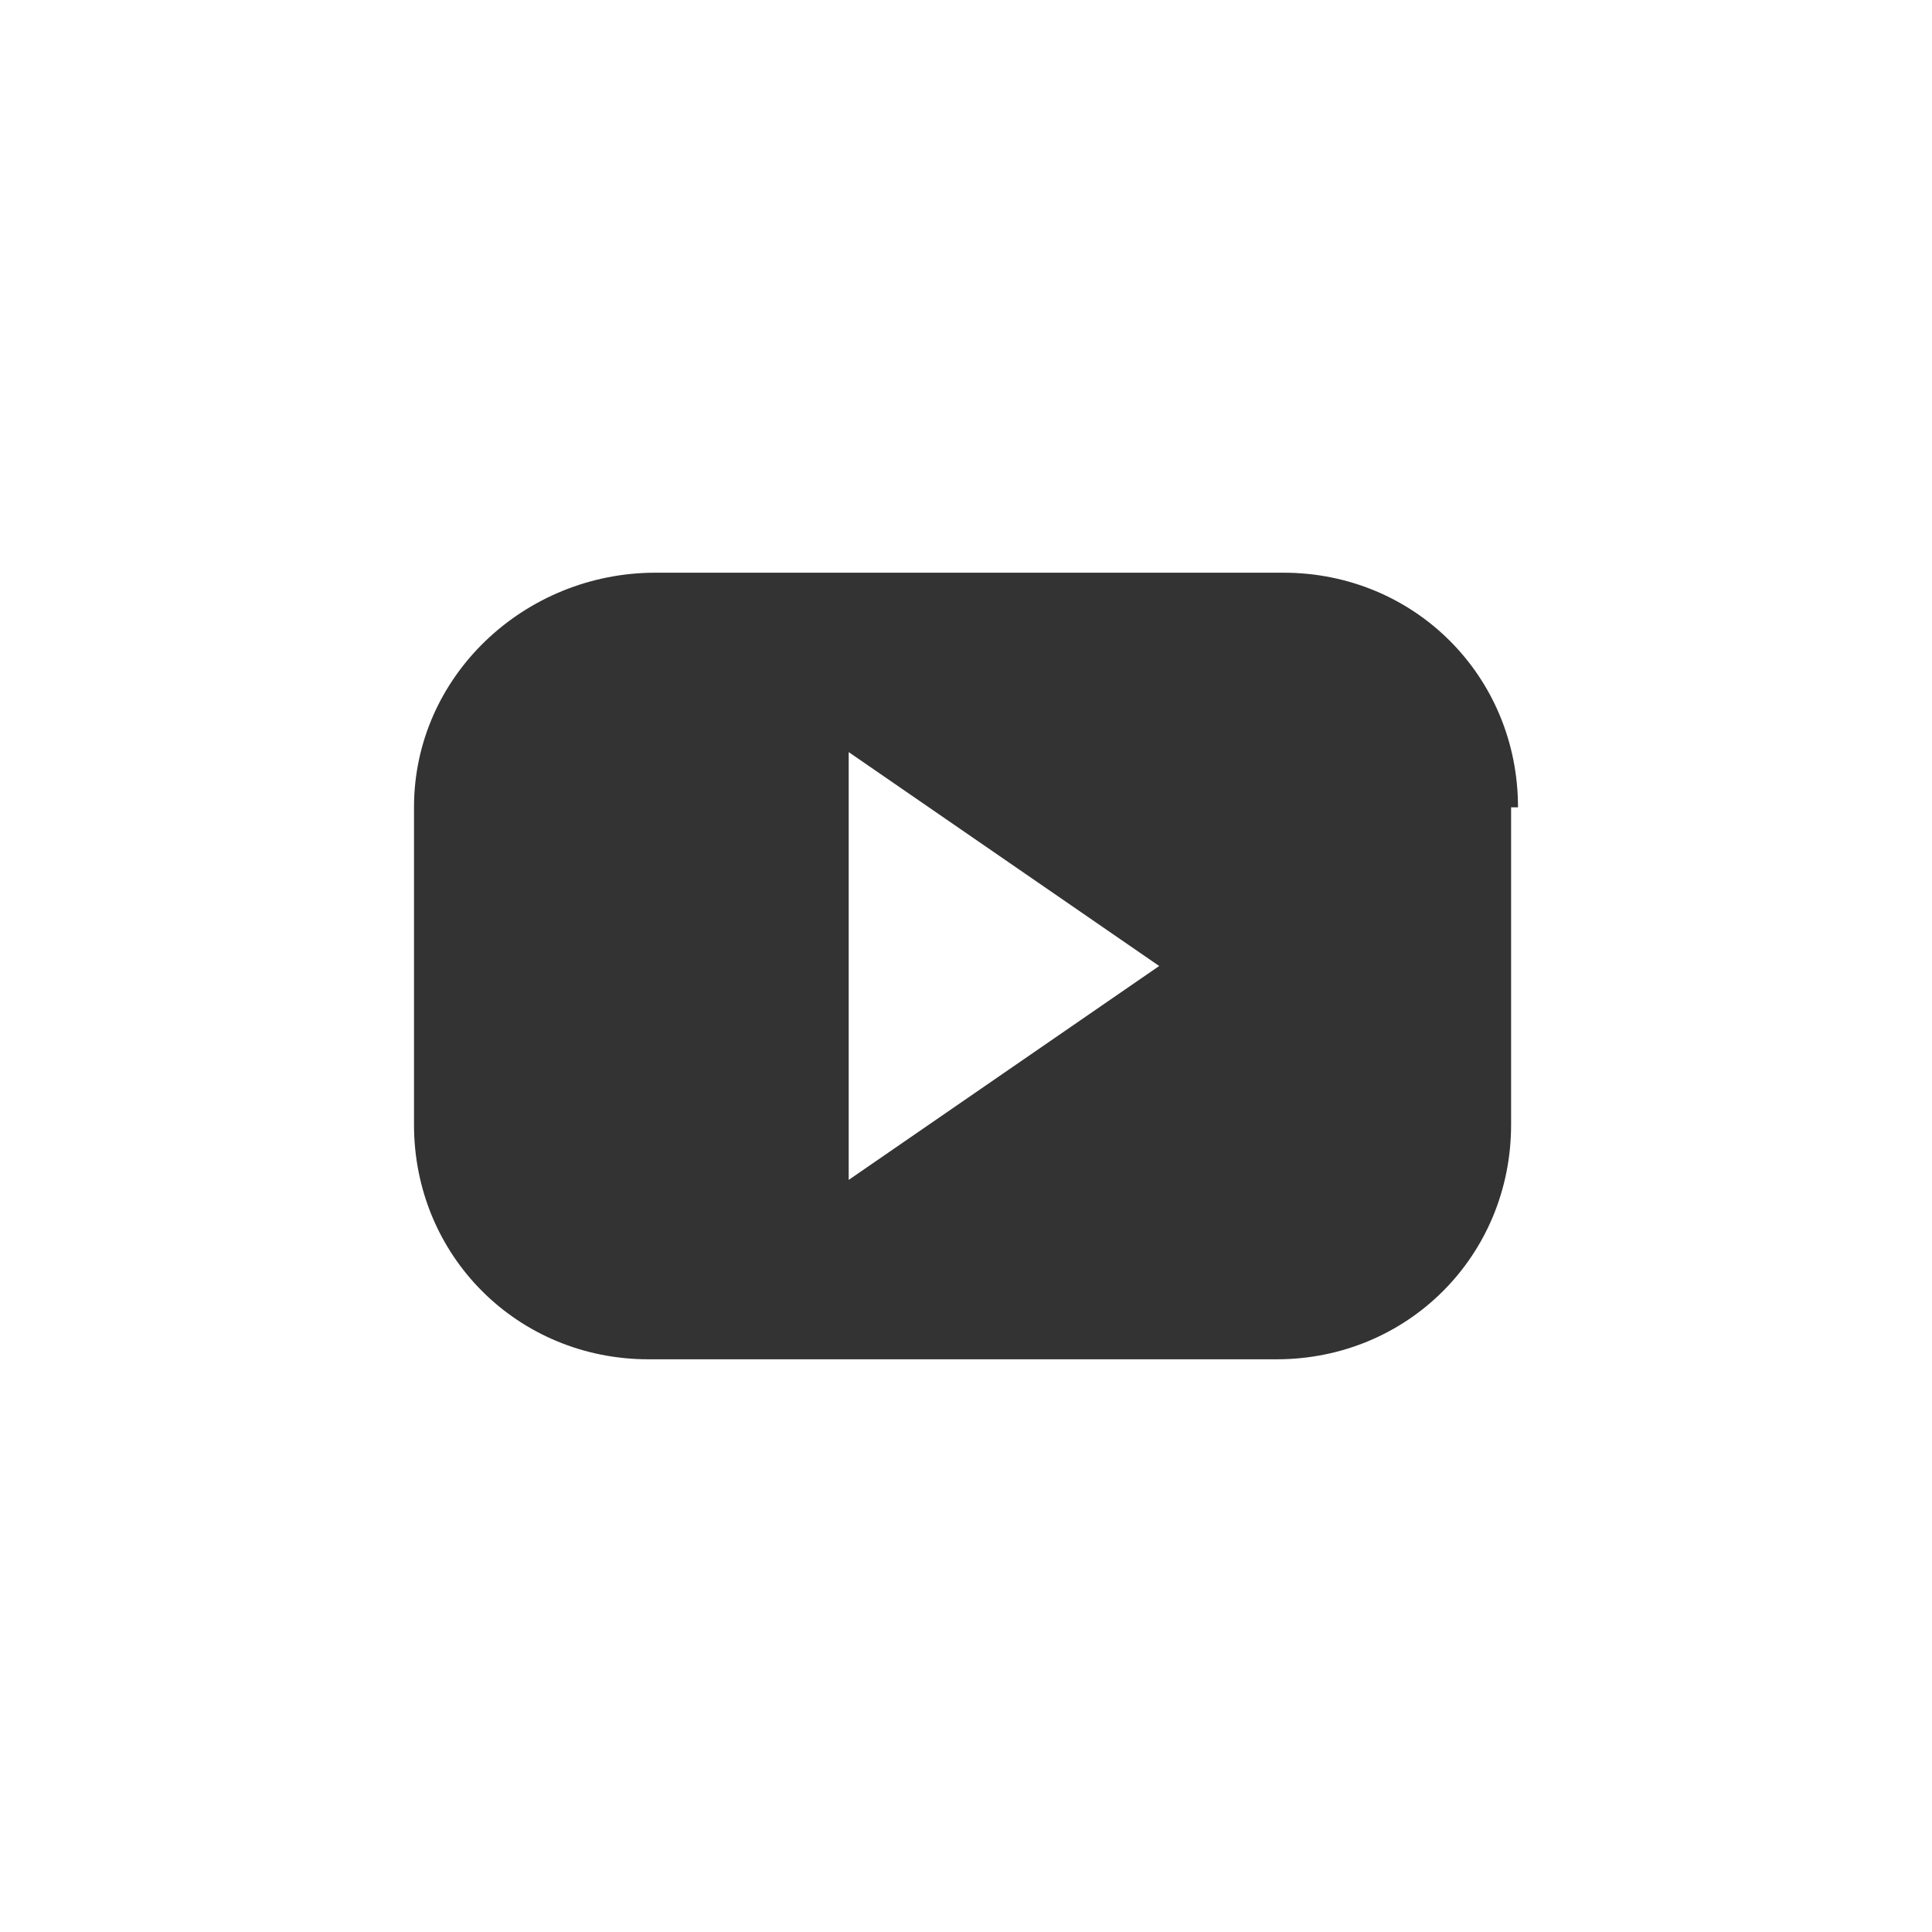
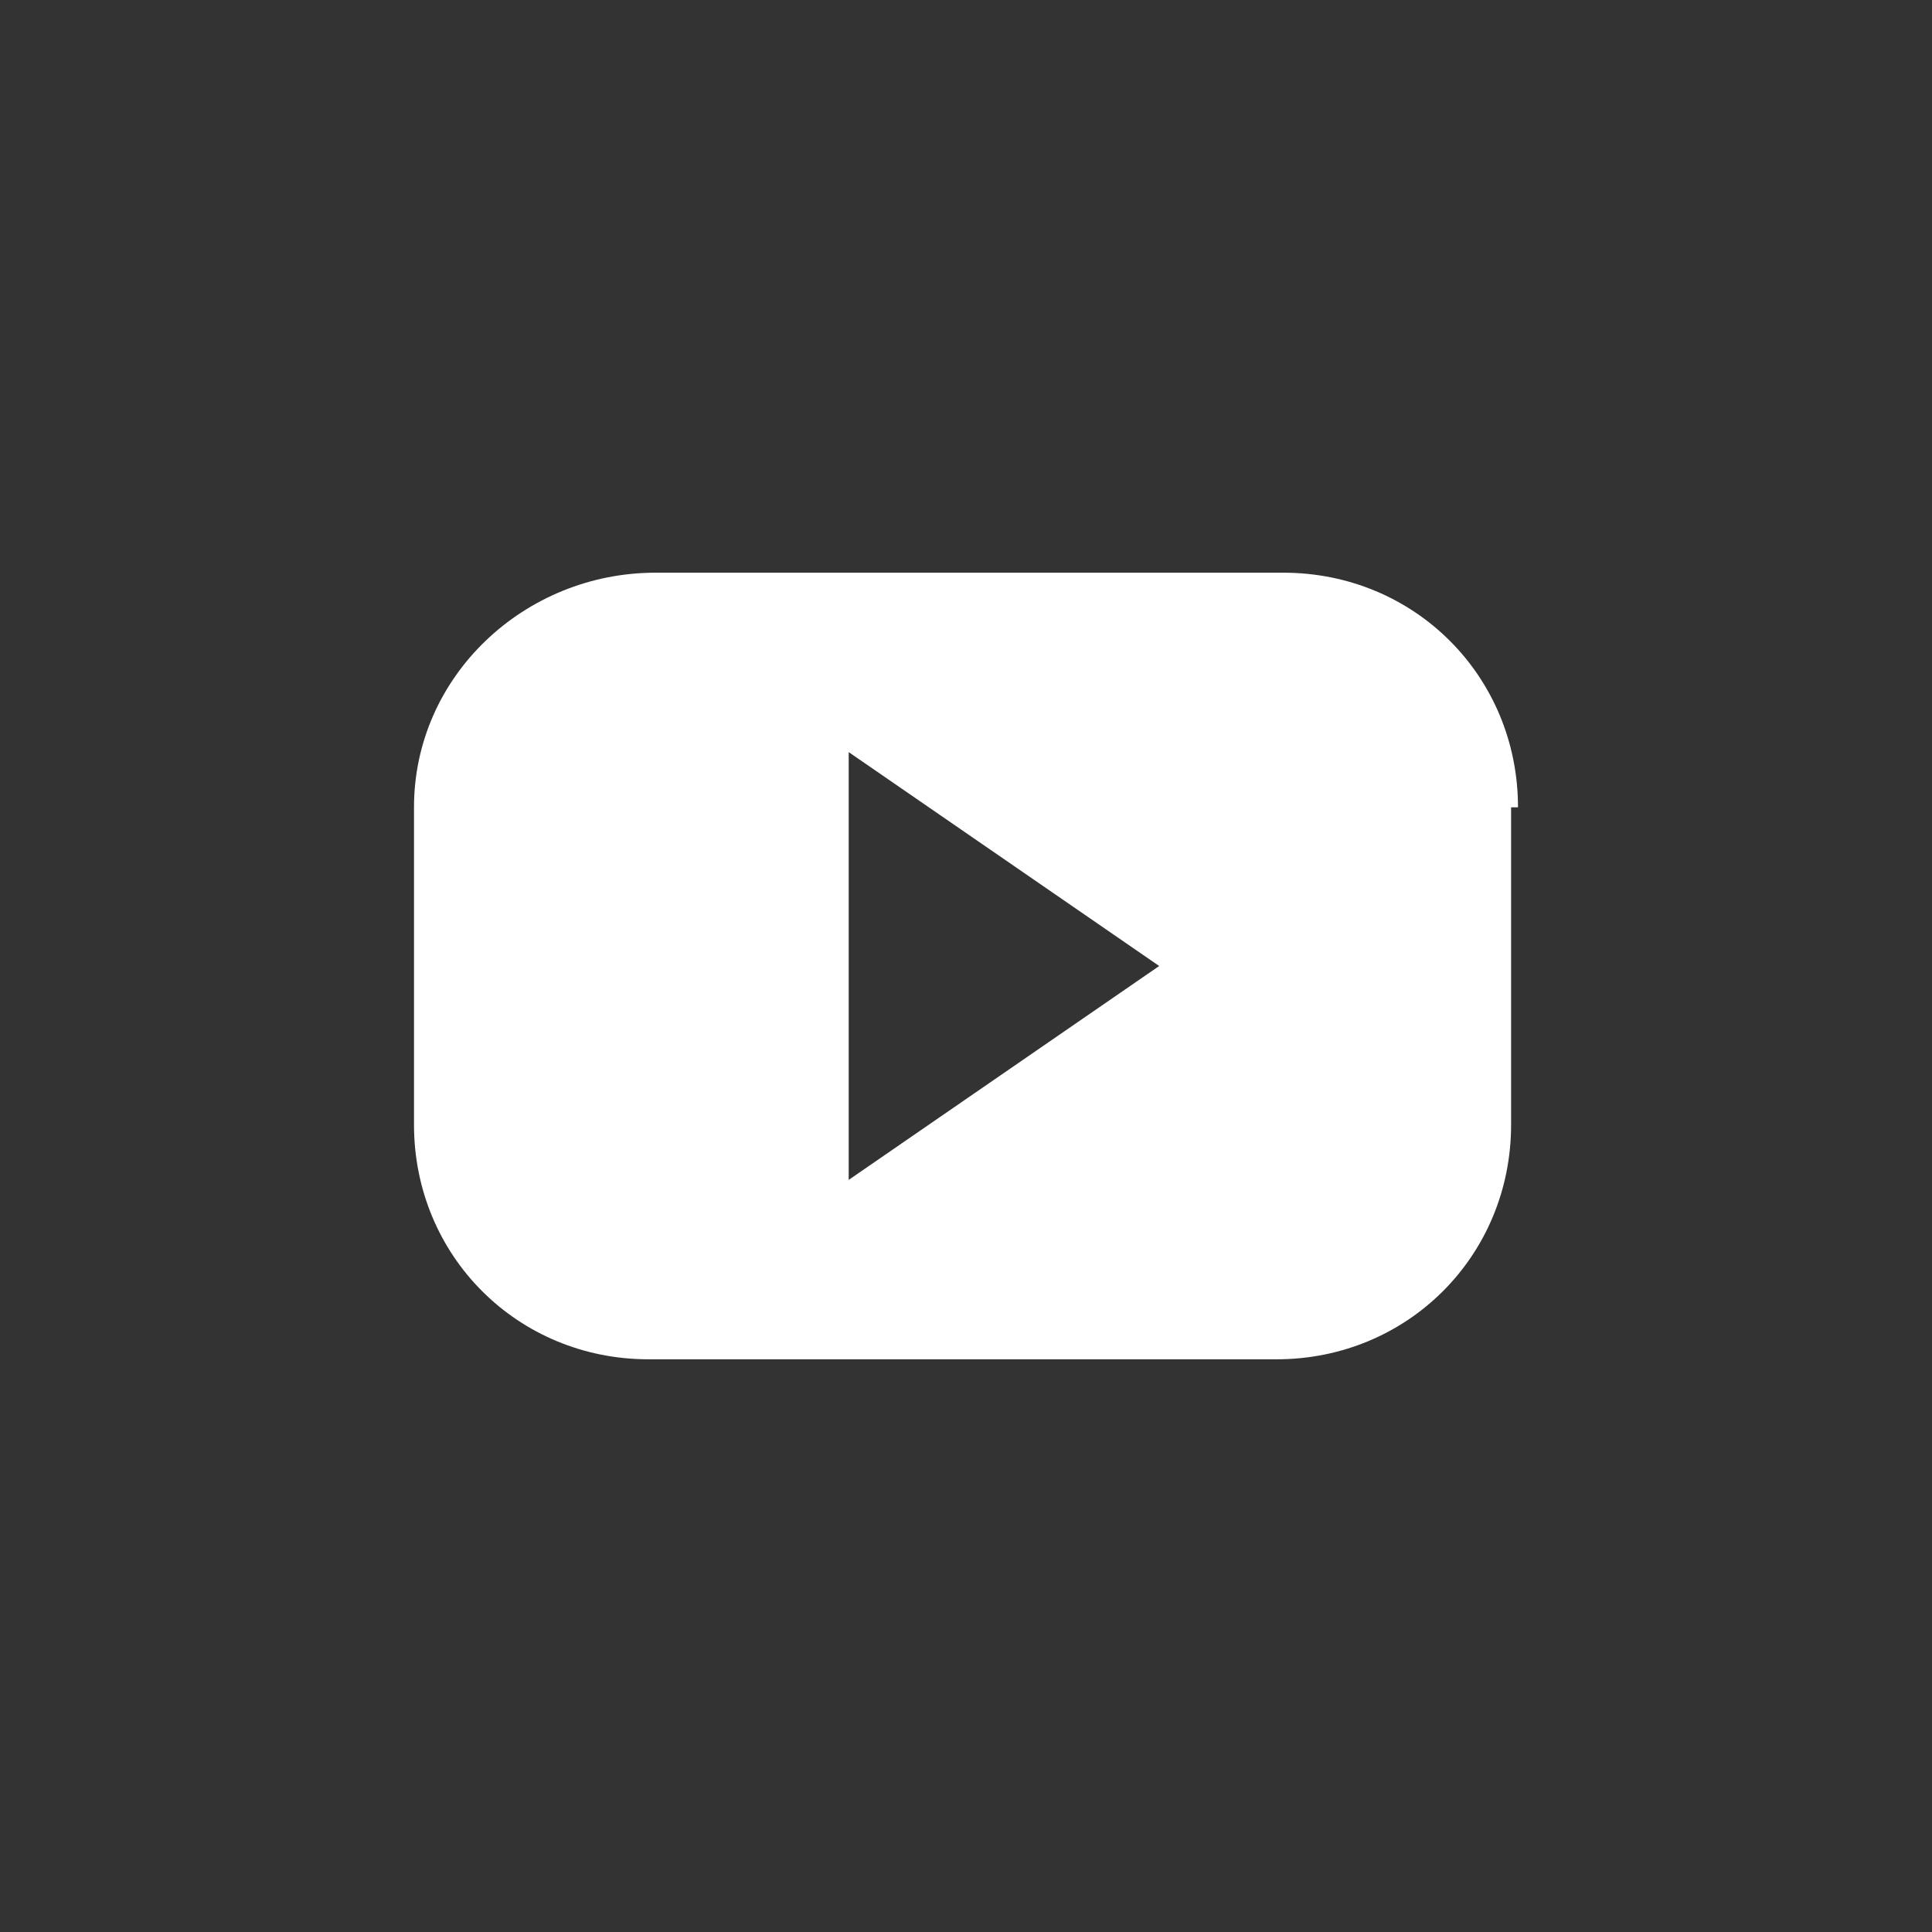
<svg xmlns="http://www.w3.org/2000/svg" version="1.1" id="Layer_1" x="0px" y="0px" viewBox="0 0 28 28" style="enable-background:new 0 0 28 28;" xml:space="preserve">
  <rect x="0" y="0" width="28" height="28" fill="#333333" stroke="none" />
  <style type="text/css">
	.st0{fill:#FFFFFF;}
</style>
  <g id="Footer" transform="translate(-284, -332)">
    <g id="youtube-2" transform="translate(284, 332)">
-       <path id="Shape" class="st0" d="M12.3,10.9l4.5,3.1l-4.5,3.1C12.3,17.1,12.3,10.9,12.3,10.9z M28,0v28H0V0H28z M22,11.7    c0-1.9-1.5-3.4-3.4-3.4H9.5C7.6,8.3,6,9.8,6,11.7v4.6c0,1.9,1.5,3.4,3.4,3.4h9.1c1.9,0,3.4-1.5,3.4-3.4v-4.6H22z" />
+       <path id="Shape" class="st0" d="M12.3,10.9l4.5,3.1l-4.5,3.1C12.3,17.1,12.3,10.9,12.3,10.9z M28,0v28V0H28z M22,11.7    c0-1.9-1.5-3.4-3.4-3.4H9.5C7.6,8.3,6,9.8,6,11.7v4.6c0,1.9,1.5,3.4,3.4,3.4h9.1c1.9,0,3.4-1.5,3.4-3.4v-4.6H22z" />
    </g>
  </g>
</svg>